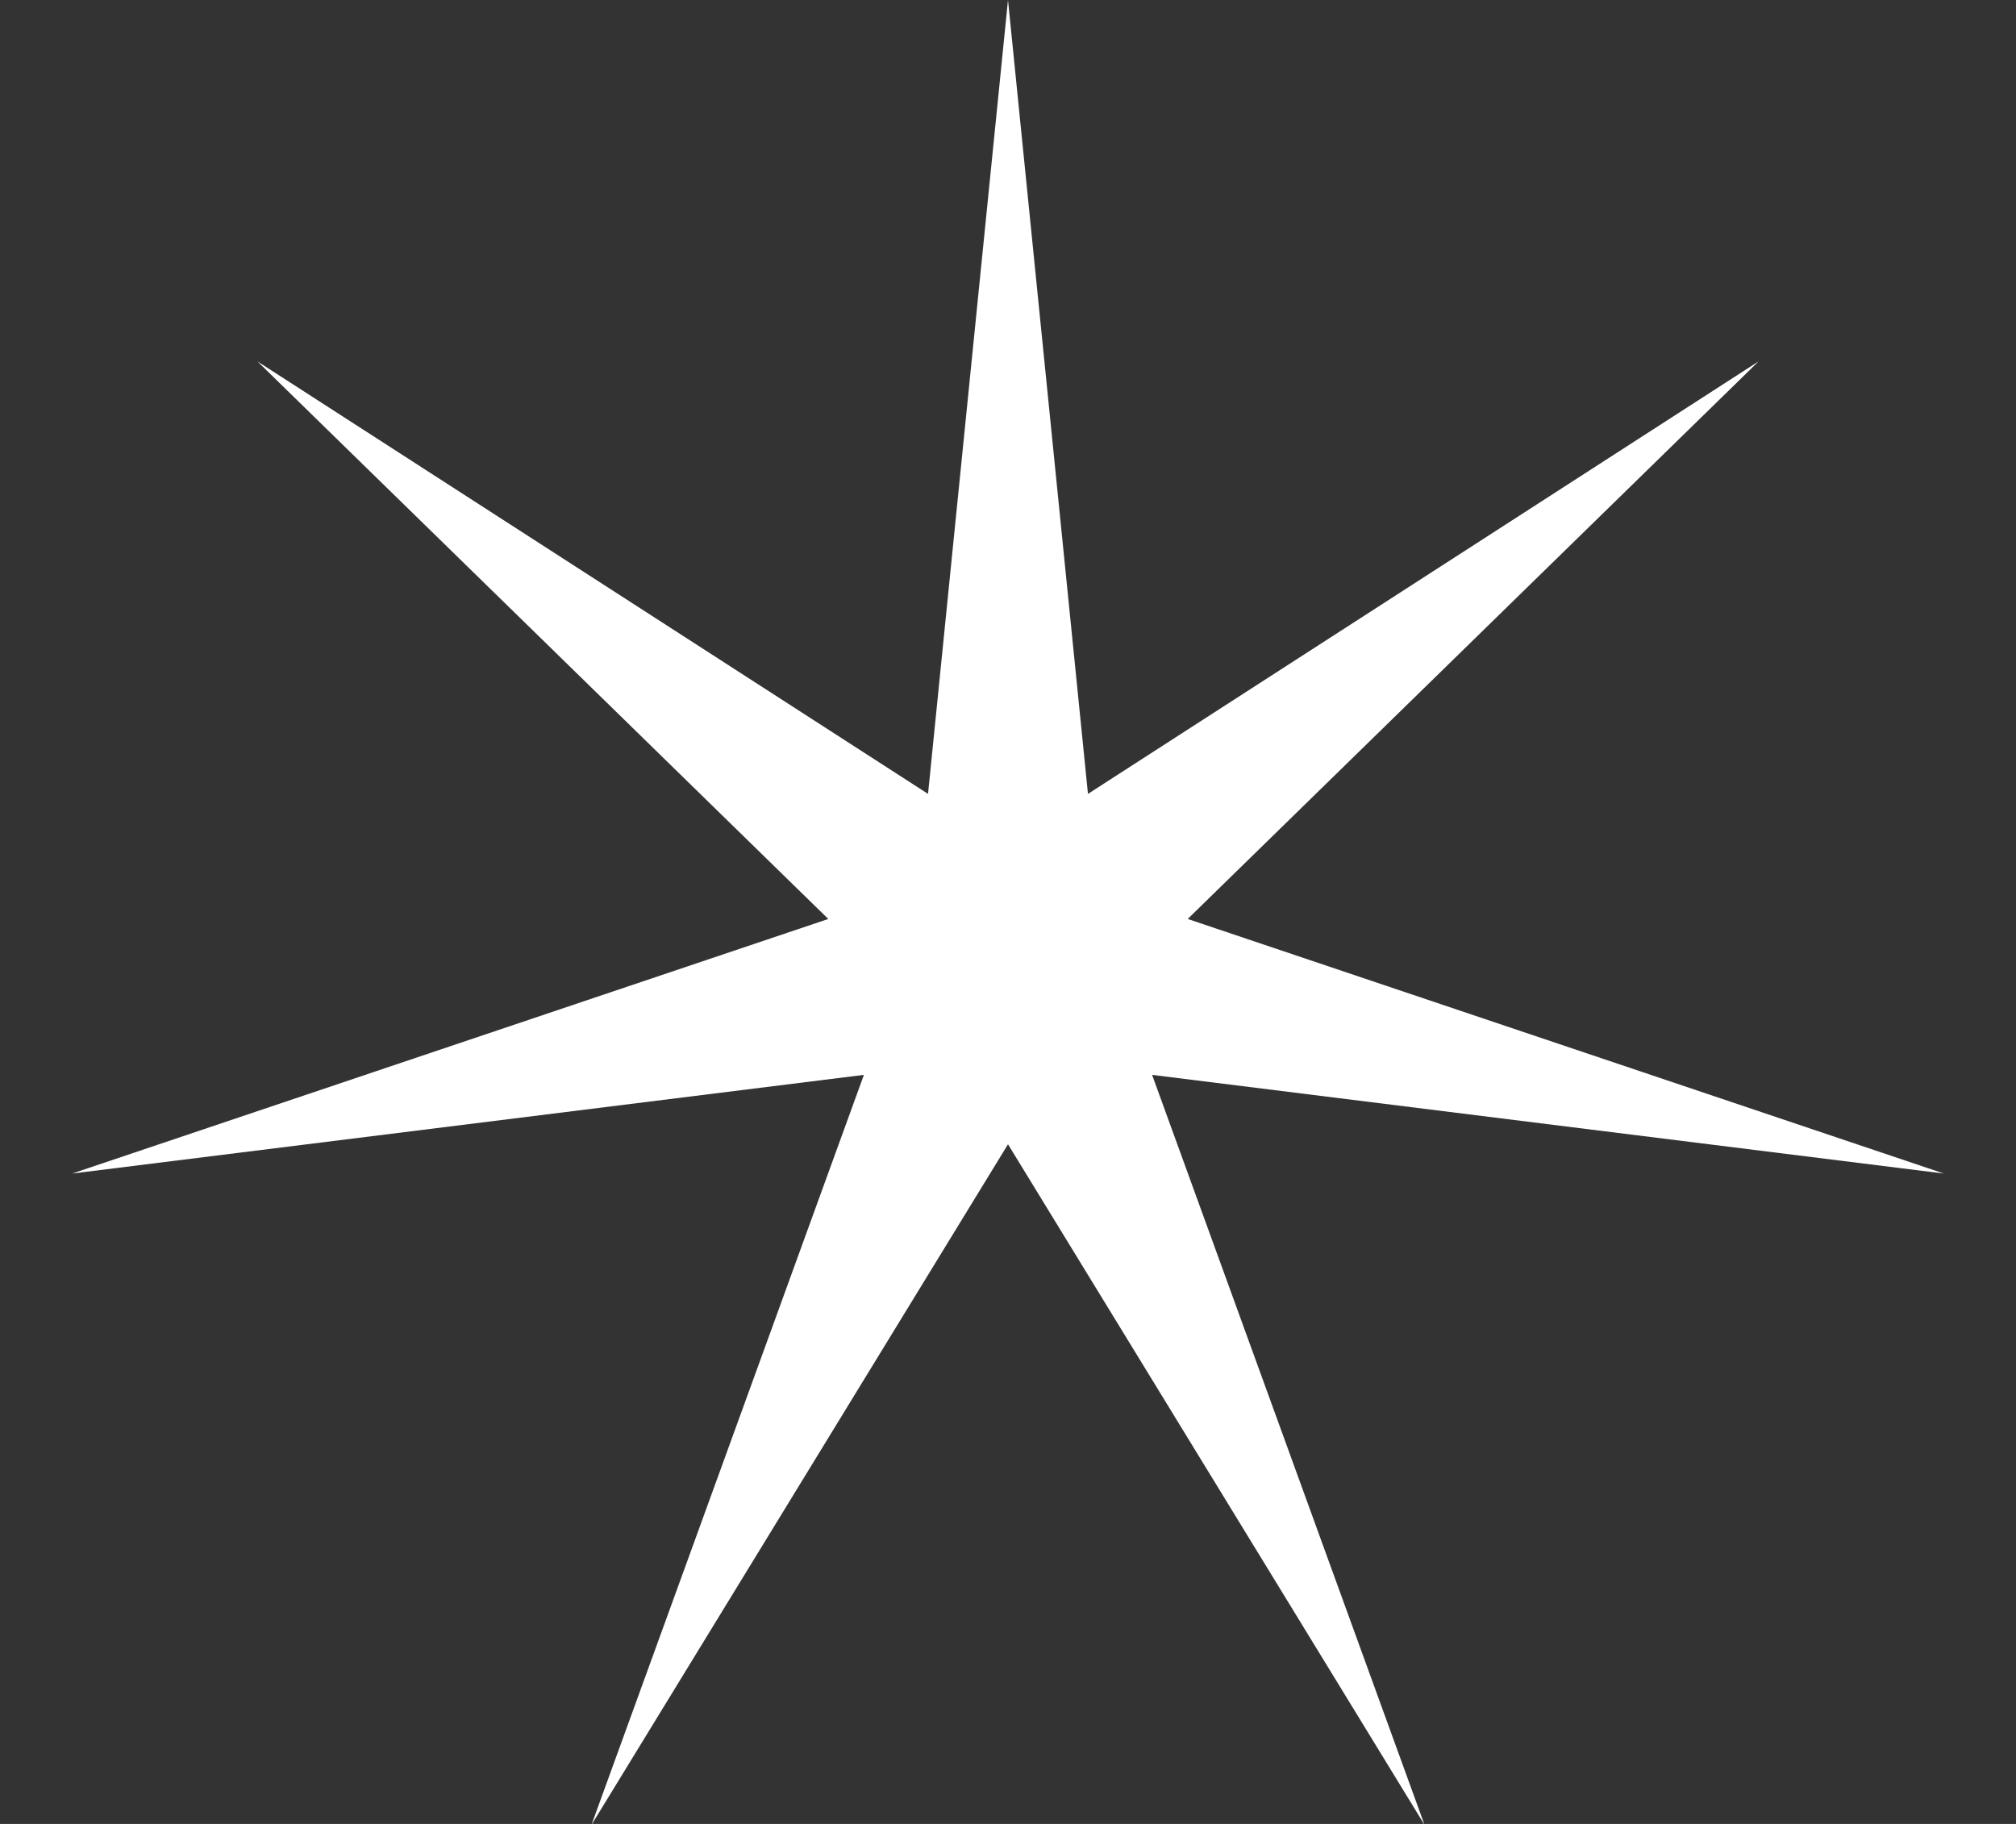
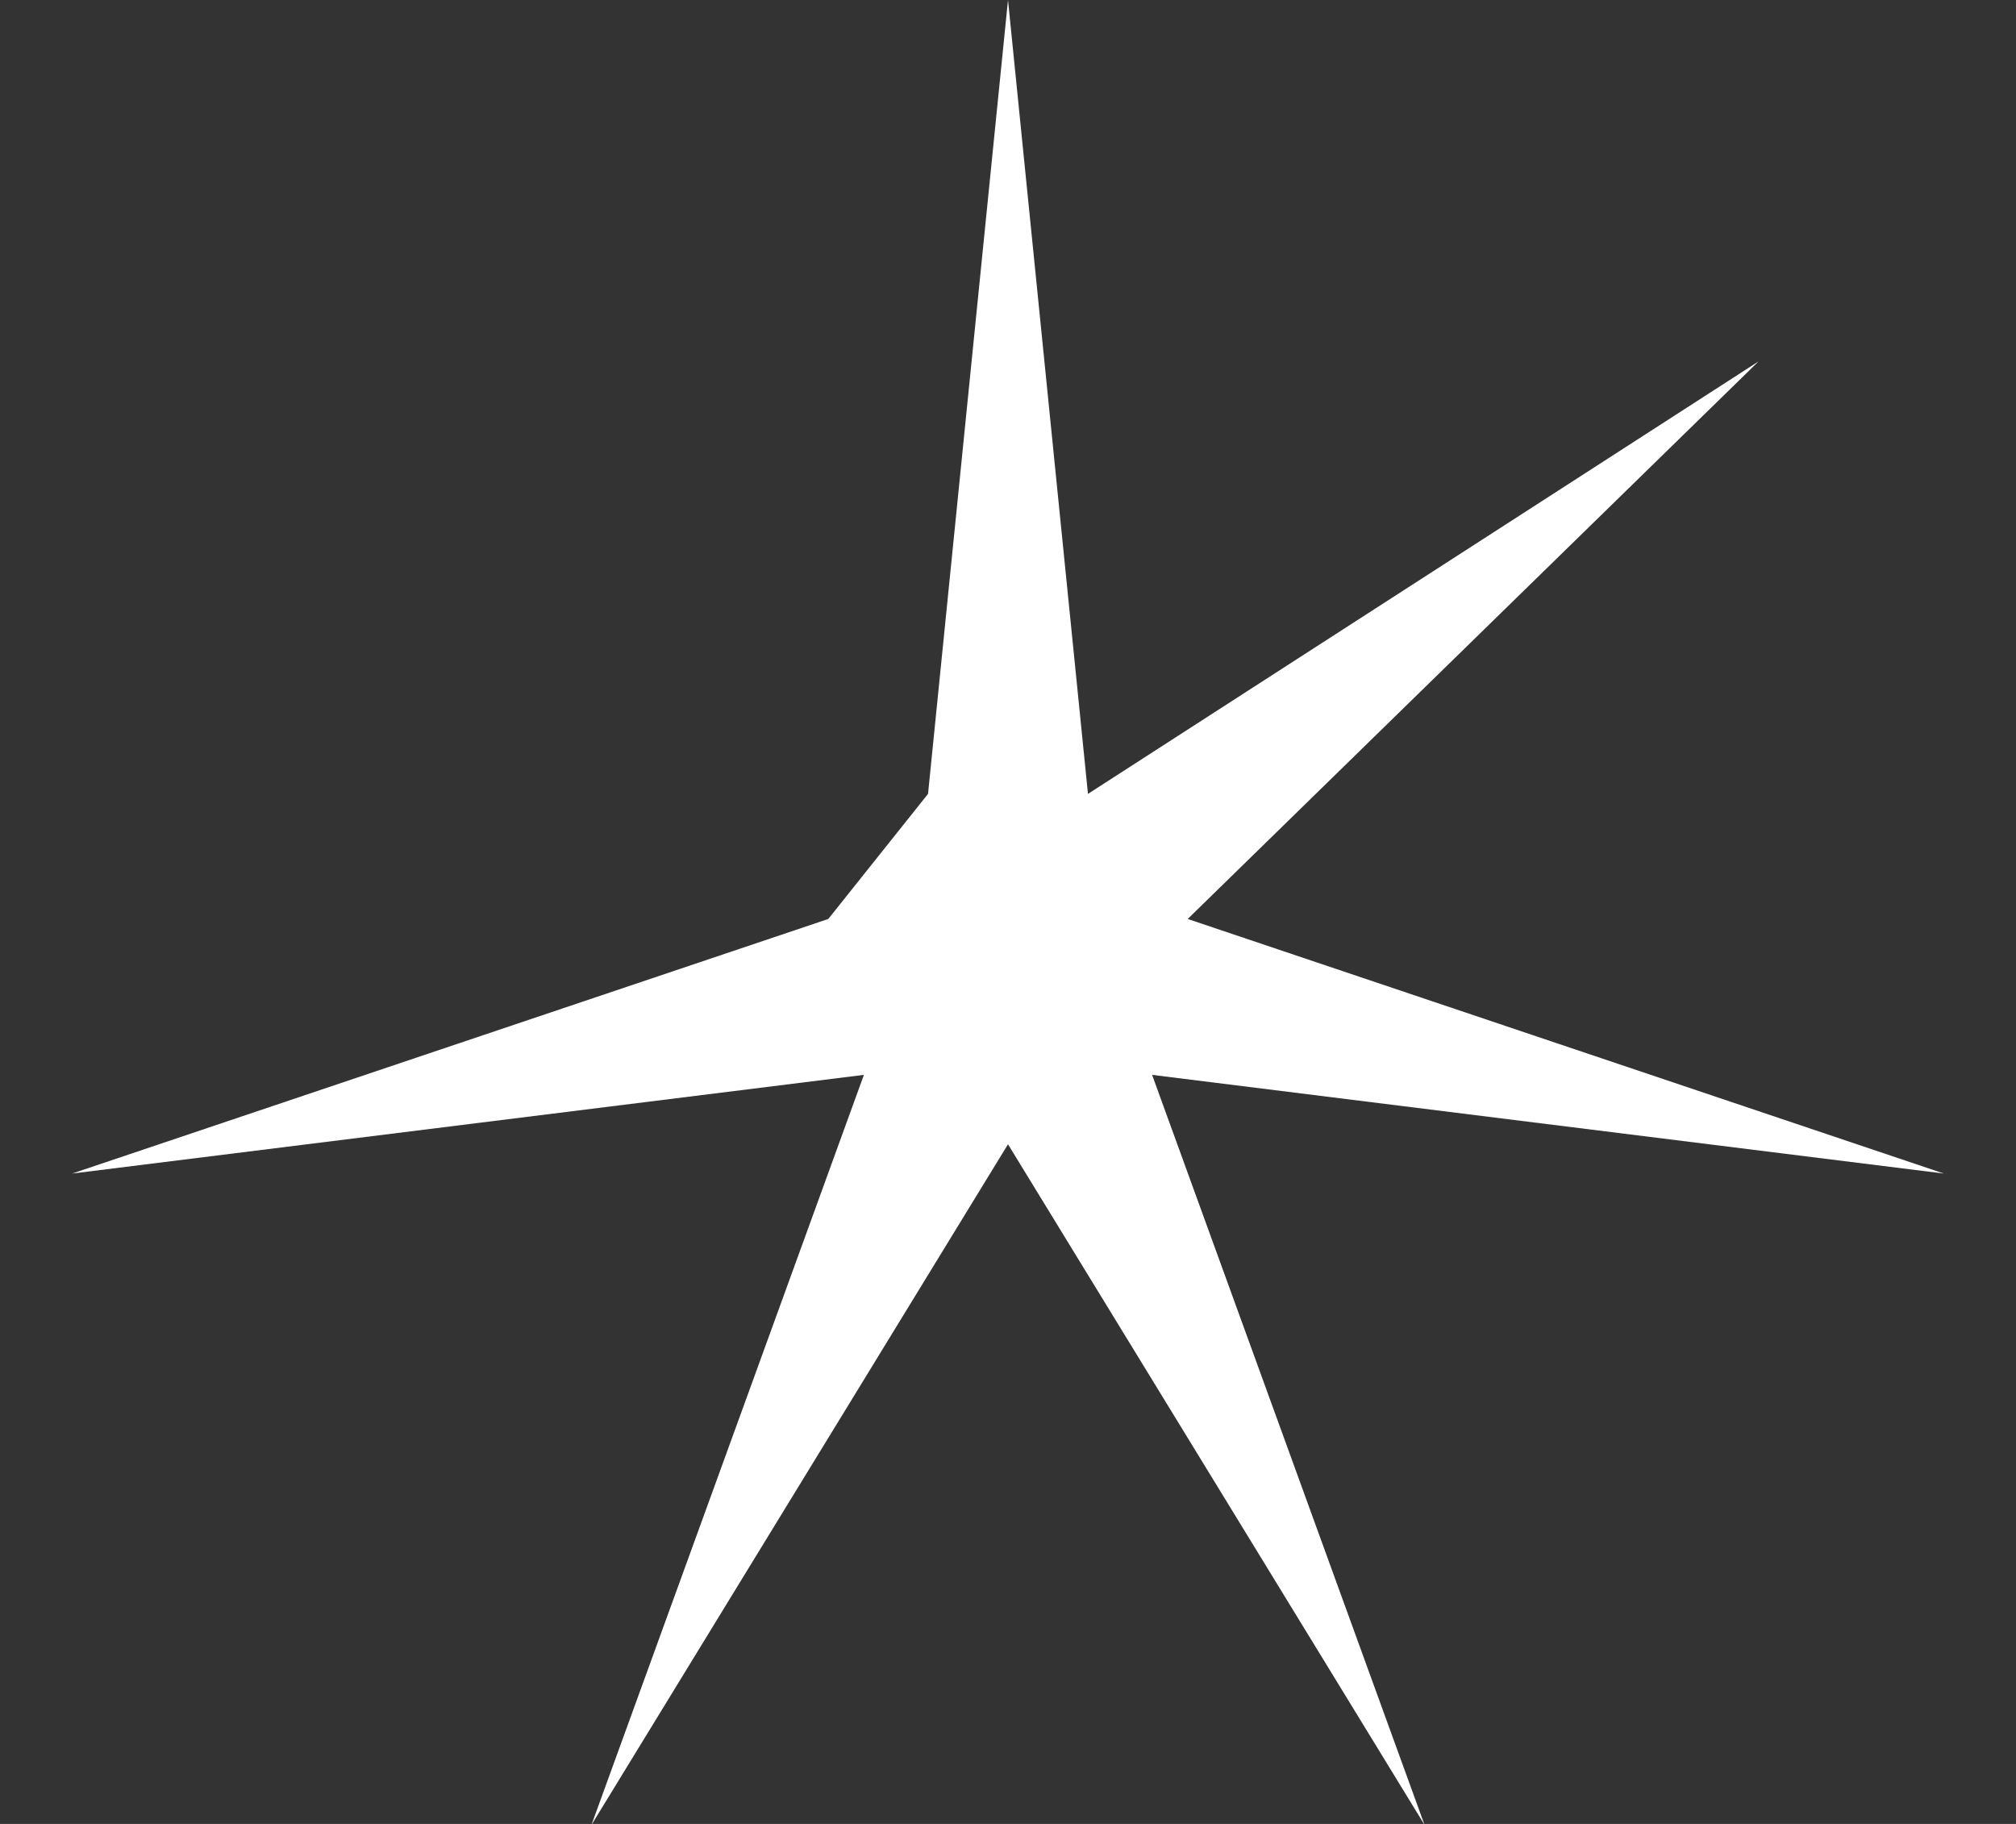
<svg xmlns="http://www.w3.org/2000/svg" width="21" height="19" viewBox="0 0 21 19" fill="none">
  <rect x="0" y="0" width="21" height="19" fill="#333333" stroke="none" />
-   <path d="M10.5 0L11.333 8.27L18.318 3.765L12.372 9.573L20.249 12.225L12.001 11.197L14.839 19.01L10.5 11.92L6.161 19.01L8.999 11.197L0.751 12.225L8.628 9.573L2.682 3.765L9.667 8.27L10.5 0Z" fill="white" />
+   <path d="M10.5 0L11.333 8.27L18.318 3.765L12.372 9.573L20.249 12.225L12.001 11.197L14.839 19.01L10.5 11.92L6.161 19.01L8.999 11.197L0.751 12.225L8.628 9.573L9.667 8.27L10.5 0Z" fill="white" />
</svg>